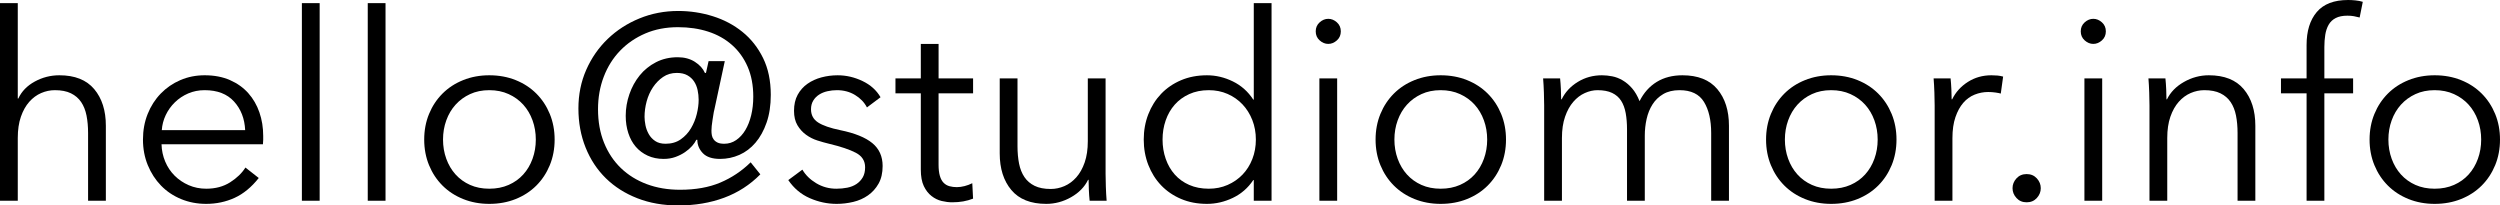
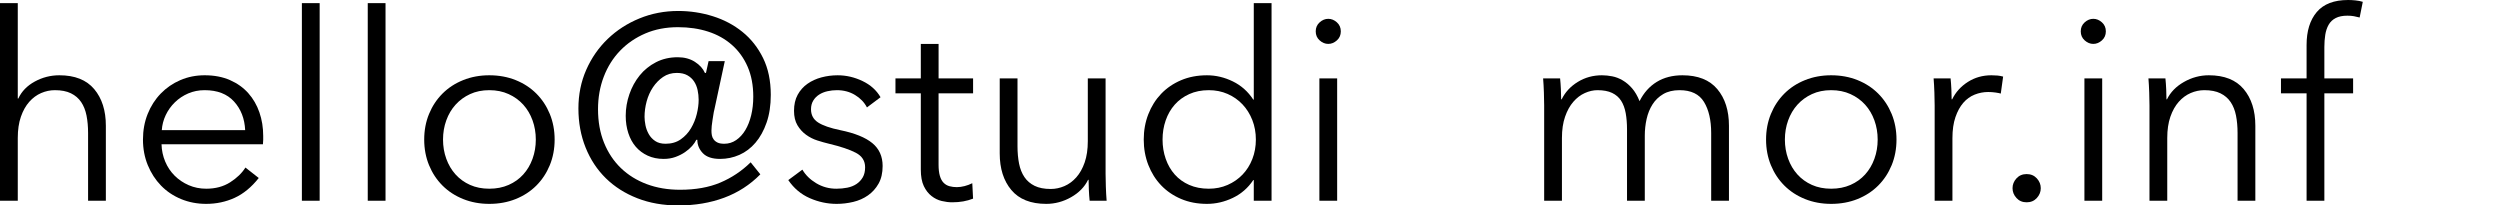
<svg xmlns="http://www.w3.org/2000/svg" version="1.1" x="0px" y="0px" width="114.779px" height="9.432px" viewBox="0 0 114.779 9.432" style="enable-background:new 0 0 114.779 9.432;" xml:space="preserve">
  <defs>
</defs>
  <g>
    <path d="M0.84,4.524c0.152-0.328,0.404-0.588,0.756-0.78c0.352-0.192,0.728-0.288,1.128-0.288c0.712,0,1.246,0.212,1.602,0.636   C4.682,4.516,4.86,5.076,4.86,5.772v3.444H4.044V6.108c0-0.296-0.024-0.564-0.072-0.804c-0.048-0.24-0.13-0.446-0.246-0.618   C3.61,4.514,3.454,4.38,3.258,4.284C3.062,4.188,2.816,4.14,2.52,4.14c-0.216,0-0.426,0.044-0.63,0.132S1.504,4.494,1.344,4.674   c-0.16,0.18-0.288,0.408-0.384,0.684S0.816,5.96,0.816,6.336v2.88H0V0.144h0.816v4.38H0.84z" />
    <path d="M12.084,6.24c0,0.056,0,0.116,0,0.18s-0.004,0.132-0.012,0.204H7.416c0.008,0.28,0.064,0.544,0.168,0.792   S7.832,7.88,8.016,8.064s0.4,0.33,0.648,0.438S9.18,8.664,9.468,8.664c0.424,0,0.79-0.098,1.098-0.294   c0.308-0.196,0.542-0.422,0.702-0.678l0.612,0.48c-0.336,0.424-0.706,0.728-1.11,0.912C10.366,9.268,9.932,9.36,9.468,9.36   c-0.416,0-0.802-0.074-1.158-0.222S7.648,8.784,7.392,8.52C7.136,8.256,6.934,7.944,6.786,7.584   c-0.148-0.36-0.222-0.752-0.222-1.176c0-0.424,0.072-0.816,0.216-1.176c0.144-0.36,0.344-0.672,0.6-0.936   c0.256-0.264,0.556-0.47,0.9-0.618C8.624,3.53,8.996,3.456,9.396,3.456c0.44,0,0.828,0.074,1.164,0.222   c0.336,0.148,0.616,0.348,0.84,0.6c0.224,0.252,0.394,0.546,0.51,0.882C12.026,5.496,12.084,5.856,12.084,6.24z M11.256,5.976   c-0.024-0.528-0.194-0.966-0.51-1.314C10.43,4.314,9.98,4.14,9.396,4.14c-0.272,0-0.524,0.05-0.756,0.15S8.204,4.526,8.028,4.698   C7.852,4.87,7.712,5.066,7.608,5.286c-0.104,0.22-0.164,0.45-0.18,0.69H11.256z" />
    <path d="M14.676,9.216H13.86V0.144h0.816V9.216z" />
    <path d="M17.7,9.216h-0.816V0.144H17.7V9.216z" />
    <path d="M25.464,6.408c0,0.424-0.074,0.816-0.222,1.176c-0.148,0.36-0.354,0.672-0.618,0.936c-0.264,0.264-0.58,0.47-0.948,0.618   c-0.368,0.148-0.772,0.222-1.212,0.222c-0.432,0-0.833-0.074-1.2-0.222C20.896,8.99,20.58,8.784,20.316,8.52   c-0.264-0.264-0.47-0.576-0.618-0.936c-0.148-0.36-0.222-0.752-0.222-1.176c0-0.424,0.074-0.816,0.222-1.176   c0.148-0.36,0.354-0.672,0.618-0.936c0.264-0.264,0.58-0.47,0.948-0.618c0.368-0.148,0.768-0.222,1.2-0.222   c0.44,0,0.844,0.074,1.212,0.222c0.368,0.148,0.684,0.354,0.948,0.618c0.264,0.264,0.47,0.576,0.618,0.936   C25.39,5.592,25.464,5.984,25.464,6.408z M24.6,6.408c0-0.312-0.05-0.606-0.15-0.882s-0.242-0.516-0.426-0.72   c-0.185-0.204-0.408-0.366-0.672-0.486c-0.264-0.12-0.56-0.18-0.888-0.18c-0.328,0-0.622,0.06-0.882,0.18   c-0.26,0.12-0.482,0.282-0.666,0.486C20.731,5.01,20.59,5.25,20.49,5.526s-0.15,0.57-0.15,0.882s0.05,0.606,0.15,0.882   c0.1,0.276,0.242,0.516,0.426,0.72s0.406,0.364,0.666,0.48c0.26,0.116,0.554,0.174,0.882,0.174c0.328,0,0.624-0.058,0.888-0.174   c0.264-0.116,0.488-0.276,0.672-0.48c0.184-0.204,0.326-0.444,0.426-0.72C24.55,7.014,24.6,6.72,24.6,6.408z" />
    <path d="M34.908,8.004c-0.472,0.48-1.026,0.838-1.662,1.074c-0.636,0.236-1.338,0.354-2.106,0.354c-0.688,0-1.314-0.11-1.878-0.33   c-0.564-0.22-1.046-0.526-1.446-0.918c-0.4-0.392-0.71-0.862-0.93-1.41c-0.22-0.548-0.33-1.146-0.33-1.794   c0-0.64,0.12-1.232,0.36-1.776c0.24-0.544,0.568-1.016,0.984-1.416c0.416-0.4,0.902-0.714,1.458-0.942   c0.556-0.228,1.15-0.342,1.782-0.342c0.544,0,1.072,0.08,1.584,0.24c0.512,0.16,0.966,0.4,1.362,0.72s0.712,0.72,0.948,1.2   c0.236,0.48,0.354,1.044,0.354,1.692c0,0.48-0.064,0.904-0.192,1.272s-0.298,0.676-0.51,0.924s-0.458,0.434-0.738,0.558   c-0.28,0.124-0.576,0.186-0.888,0.186c-0.36,0-0.624-0.088-0.792-0.264c-0.168-0.176-0.252-0.38-0.252-0.612h-0.048   c-0.04,0.088-0.104,0.182-0.192,0.282c-0.088,0.1-0.196,0.194-0.324,0.282s-0.274,0.162-0.438,0.222   c-0.164,0.06-0.346,0.09-0.546,0.09c-0.272,0-0.516-0.05-0.732-0.15c-0.216-0.1-0.398-0.236-0.546-0.408   c-0.148-0.172-0.262-0.38-0.342-0.624c-0.08-0.244-0.12-0.51-0.12-0.798c0-0.336,0.056-0.666,0.168-0.99   c0.112-0.324,0.27-0.612,0.474-0.864s0.454-0.454,0.75-0.606s0.628-0.228,0.996-0.228c0.304,0,0.566,0.07,0.786,0.21   c0.22,0.14,0.374,0.31,0.462,0.51h0.048l0.12-0.54h0.744l-0.48,2.232c-0.016,0.056-0.03,0.126-0.042,0.21   c-0.012,0.084-0.026,0.172-0.042,0.264c-0.016,0.092-0.028,0.182-0.036,0.27C32.667,5.872,32.664,5.944,32.664,6   c0,0.072,0.006,0.142,0.018,0.21c0.012,0.068,0.04,0.132,0.084,0.192s0.104,0.108,0.18,0.144C33.021,6.582,33.124,6.6,33.252,6.6   c0.2,0,0.382-0.056,0.546-0.168c0.164-0.112,0.304-0.264,0.42-0.456c0.116-0.192,0.206-0.42,0.27-0.684   c0.064-0.264,0.096-0.548,0.096-0.852c0-0.52-0.086-0.978-0.258-1.374s-0.412-0.73-0.72-1.002   c-0.308-0.272-0.672-0.476-1.092-0.612c-0.42-0.136-0.882-0.204-1.386-0.204c-0.552,0-1.052,0.096-1.5,0.288   c-0.448,0.192-0.834,0.456-1.158,0.792c-0.324,0.336-0.574,0.734-0.75,1.194c-0.176,0.46-0.264,0.958-0.264,1.494   c0,0.568,0.092,1.08,0.276,1.536c0.184,0.456,0.442,0.844,0.774,1.164c0.332,0.32,0.728,0.566,1.188,0.738   c0.46,0.172,0.97,0.258,1.53,0.258c0.712,0,1.328-0.11,1.848-0.33c0.52-0.22,0.984-0.53,1.392-0.93L34.908,8.004z M31.075,3.348   c-0.241,0-0.452,0.062-0.633,0.186c-0.181,0.124-0.335,0.282-0.464,0.474c-0.128,0.192-0.225,0.408-0.29,0.648   c-0.064,0.24-0.096,0.476-0.096,0.708c0,0.112,0.014,0.24,0.042,0.384c0.028,0.144,0.079,0.28,0.151,0.408s0.171,0.234,0.295,0.318   S30.363,6.6,30.557,6.6c0.273,0,0.506-0.068,0.699-0.204c0.193-0.136,0.35-0.306,0.47-0.51s0.209-0.422,0.265-0.654   C32.048,5,32.076,4.784,32.076,4.584c0-0.152-0.016-0.302-0.048-0.45s-0.086-0.28-0.163-0.396c-0.077-0.116-0.179-0.21-0.308-0.282   C31.429,3.384,31.268,3.348,31.075,3.348z" />
    <path d="M39.803,4.932c-0.12-0.232-0.302-0.422-0.546-0.57S38.735,4.14,38.423,4.14c-0.144,0-0.288,0.016-0.432,0.048   c-0.144,0.032-0.272,0.084-0.384,0.156c-0.112,0.072-0.202,0.164-0.27,0.276c-0.068,0.112-0.102,0.244-0.102,0.396   c0,0.264,0.108,0.466,0.324,0.606c0.216,0.14,0.556,0.258,1.02,0.354c0.664,0.136,1.154,0.334,1.47,0.594   c0.316,0.26,0.474,0.61,0.474,1.05c0,0.32-0.062,0.59-0.186,0.81c-0.124,0.22-0.286,0.4-0.486,0.54c-0.2,0.14-0.426,0.24-0.678,0.3   c-0.252,0.06-0.506,0.09-0.762,0.09c-0.424,0-0.836-0.088-1.236-0.264s-0.728-0.452-0.984-0.828l0.648-0.48   c0.144,0.248,0.356,0.456,0.636,0.624c0.28,0.168,0.588,0.252,0.924,0.252c0.176,0,0.344-0.016,0.504-0.048   c0.16-0.032,0.3-0.088,0.42-0.168c0.12-0.08,0.216-0.182,0.288-0.306c0.072-0.124,0.108-0.278,0.108-0.462   c0-0.296-0.142-0.518-0.426-0.666c-0.284-0.148-0.694-0.286-1.23-0.414c-0.168-0.04-0.346-0.09-0.534-0.15   s-0.362-0.148-0.522-0.264c-0.16-0.116-0.292-0.262-0.396-0.438c-0.104-0.176-0.156-0.396-0.156-0.66   c0-0.288,0.056-0.534,0.168-0.738c0.112-0.204,0.262-0.372,0.45-0.504c0.188-0.132,0.402-0.23,0.642-0.294   c0.24-0.064,0.488-0.096,0.744-0.096c0.392,0,0.772,0.088,1.14,0.264c0.368,0.176,0.644,0.424,0.828,0.744L39.803,4.932z" />
    <path d="M44.675,4.284h-1.584V7.56c0,0.208,0.02,0.38,0.06,0.516c0.04,0.136,0.098,0.242,0.174,0.318   c0.076,0.076,0.166,0.128,0.27,0.156c0.104,0.028,0.216,0.042,0.336,0.042c0.112,0,0.229-0.016,0.354-0.048   c0.124-0.032,0.242-0.076,0.354-0.132l0.036,0.708c-0.144,0.056-0.294,0.098-0.45,0.126c-0.156,0.028-0.326,0.042-0.51,0.042   c-0.152,0-0.312-0.02-0.48-0.06C43.067,9.188,42.912,9.112,42.768,9c-0.144-0.112-0.262-0.264-0.354-0.456   c-0.092-0.192-0.138-0.444-0.138-0.756V4.284h-1.164V3.6h1.164V2.016h0.816V3.6h1.584V4.284z" />
    <path d="M50.027,9.216c-0.016-0.152-0.028-0.32-0.036-0.504c-0.008-0.184-0.012-0.336-0.012-0.456h-0.024   c-0.16,0.328-0.42,0.594-0.78,0.798s-0.74,0.306-1.14,0.306c-0.712,0-1.246-0.212-1.602-0.636c-0.356-0.424-0.534-0.984-0.534-1.68   V3.6h0.816v3.108c0,0.296,0.024,0.564,0.072,0.804c0.048,0.24,0.13,0.446,0.246,0.618c0.116,0.172,0.272,0.306,0.468,0.402   c0.196,0.096,0.442,0.144,0.738,0.144c0.216,0,0.426-0.044,0.63-0.132s0.386-0.222,0.546-0.402c0.16-0.18,0.288-0.408,0.384-0.684   c0.096-0.276,0.144-0.602,0.144-0.978V3.6h0.816v4.38c0,0.152,0.004,0.348,0.012,0.588c0.008,0.24,0.02,0.456,0.036,0.648H50.027z" />
    <path d="M57.539,8.268c-0.24,0.36-0.552,0.632-0.936,0.816c-0.384,0.184-0.78,0.276-1.188,0.276c-0.44,0-0.838-0.076-1.194-0.228   s-0.66-0.36-0.912-0.624c-0.252-0.264-0.448-0.576-0.588-0.936s-0.21-0.748-0.21-1.164c0-0.416,0.07-0.804,0.21-1.164   c0.14-0.36,0.336-0.672,0.588-0.936c0.252-0.264,0.556-0.472,0.912-0.624c0.356-0.152,0.754-0.228,1.194-0.228   c0.408,0,0.804,0.094,1.188,0.282c0.384,0.188,0.696,0.466,0.936,0.834h0.024V0.144h0.816v9.072h-0.816V8.268H57.539z    M53.375,6.408c0,0.312,0.048,0.606,0.144,0.882c0.096,0.276,0.234,0.516,0.414,0.72c0.18,0.204,0.402,0.364,0.666,0.48   c0.264,0.116,0.564,0.174,0.9,0.174c0.312,0,0.6-0.058,0.864-0.174c0.264-0.116,0.492-0.274,0.684-0.474   c0.192-0.2,0.342-0.438,0.45-0.714c0.108-0.276,0.162-0.574,0.162-0.894c0-0.32-0.054-0.618-0.162-0.894   c-0.108-0.276-0.258-0.516-0.45-0.72s-0.42-0.364-0.684-0.48c-0.264-0.116-0.552-0.174-0.864-0.174c-0.336,0-0.636,0.06-0.9,0.18   c-0.264,0.12-0.486,0.282-0.666,0.486c-0.18,0.204-0.318,0.444-0.414,0.72C53.423,5.802,53.375,6.096,53.375,6.408z" />
    <path d="M61.559,1.44c0,0.168-0.06,0.306-0.18,0.414c-0.12,0.108-0.252,0.162-0.396,0.162s-0.276-0.054-0.396-0.162   c-0.12-0.108-0.18-0.246-0.18-0.414s0.06-0.306,0.18-0.414s0.252-0.162,0.396-0.162s0.276,0.054,0.396,0.162   S61.559,1.272,61.559,1.44z M61.391,9.216h-0.816V3.6h0.816V9.216z" />
-     <path d="M69.143,6.408c0,0.424-0.074,0.816-0.222,1.176c-0.148,0.36-0.354,0.672-0.618,0.936c-0.264,0.264-0.58,0.47-0.948,0.618   c-0.368,0.148-0.772,0.222-1.212,0.222c-0.432,0-0.833-0.074-1.2-0.222c-0.368-0.148-0.684-0.354-0.948-0.618   c-0.264-0.264-0.47-0.576-0.618-0.936c-0.148-0.36-0.222-0.752-0.222-1.176c0-0.424,0.074-0.816,0.222-1.176   c0.148-0.36,0.354-0.672,0.618-0.936c0.264-0.264,0.58-0.47,0.948-0.618c0.368-0.148,0.768-0.222,1.2-0.222   c0.44,0,0.844,0.074,1.212,0.222c0.368,0.148,0.684,0.354,0.948,0.618c0.264,0.264,0.47,0.576,0.618,0.936   C69.069,5.592,69.143,5.984,69.143,6.408z M68.279,6.408c0-0.312-0.05-0.606-0.15-0.882s-0.242-0.516-0.426-0.72   c-0.185-0.204-0.408-0.366-0.672-0.486c-0.264-0.12-0.56-0.18-0.888-0.18c-0.328,0-0.622,0.06-0.882,0.18   c-0.26,0.12-0.482,0.282-0.666,0.486c-0.184,0.204-0.326,0.444-0.426,0.72s-0.15,0.57-0.15,0.882s0.05,0.606,0.15,0.882   c0.1,0.276,0.242,0.516,0.426,0.72s0.406,0.364,0.666,0.48c0.26,0.116,0.554,0.174,0.882,0.174c0.328,0,0.624-0.058,0.888-0.174   c0.264-0.116,0.488-0.276,0.672-0.48c0.184-0.204,0.326-0.444,0.426-0.72C68.229,7.014,68.279,6.72,68.279,6.408z" />
    <path d="M72.437,3.762c0.332-0.204,0.702-0.306,1.11-0.306c0.152,0,0.31,0.016,0.474,0.048s0.324,0.094,0.48,0.186   c0.156,0.092,0.3,0.214,0.432,0.366c0.132,0.152,0.246,0.348,0.342,0.588c0.192-0.384,0.454-0.678,0.786-0.882   c0.332-0.204,0.726-0.306,1.182-0.306c0.712,0,1.246,0.212,1.602,0.636c0.356,0.424,0.534,0.984,0.534,1.68v3.444h-0.816V6.108   c0-0.592-0.11-1.068-0.33-1.428c-0.22-0.36-0.594-0.54-1.122-0.54c-0.296,0-0.546,0.06-0.75,0.18s-0.368,0.278-0.492,0.474   c-0.125,0.196-0.214,0.418-0.27,0.666c-0.056,0.248-0.084,0.504-0.084,0.768v2.988h-0.816V5.94c0-0.272-0.02-0.52-0.06-0.744   c-0.041-0.224-0.11-0.414-0.21-0.57c-0.1-0.156-0.238-0.276-0.414-0.36c-0.176-0.084-0.4-0.126-0.672-0.126   c-0.192,0-0.386,0.044-0.582,0.132c-0.196,0.088-0.372,0.222-0.528,0.402c-0.156,0.18-0.282,0.408-0.378,0.684   s-0.144,0.602-0.144,0.978v2.88h-0.816v-4.38c0-0.152-0.004-0.348-0.012-0.588c-0.008-0.24-0.02-0.456-0.036-0.648h0.78   c0.016,0.152,0.028,0.32,0.036,0.504c0.008,0.184,0.012,0.336,0.012,0.456h0.024C71.859,4.232,72.105,3.966,72.437,3.762z" />
    <path d="M87.071,6.408c0,0.424-0.074,0.816-0.222,1.176c-0.148,0.36-0.354,0.672-0.618,0.936c-0.264,0.264-0.58,0.47-0.948,0.618   c-0.368,0.148-0.772,0.222-1.212,0.222c-0.432,0-0.833-0.074-1.2-0.222c-0.368-0.148-0.684-0.354-0.948-0.618   c-0.264-0.264-0.47-0.576-0.618-0.936c-0.148-0.36-0.222-0.752-0.222-1.176c0-0.424,0.074-0.816,0.222-1.176   c0.148-0.36,0.354-0.672,0.618-0.936c0.264-0.264,0.58-0.47,0.948-0.618c0.368-0.148,0.768-0.222,1.2-0.222   c0.44,0,0.844,0.074,1.212,0.222c0.368,0.148,0.684,0.354,0.948,0.618c0.264,0.264,0.47,0.576,0.618,0.936   C86.997,5.592,87.071,5.984,87.071,6.408z M86.207,6.408c0-0.312-0.05-0.606-0.15-0.882s-0.242-0.516-0.426-0.72   c-0.185-0.204-0.408-0.366-0.672-0.486c-0.264-0.12-0.56-0.18-0.888-0.18c-0.328,0-0.622,0.06-0.882,0.18   c-0.26,0.12-0.482,0.282-0.666,0.486c-0.184,0.204-0.326,0.444-0.426,0.72s-0.15,0.57-0.15,0.882s0.05,0.606,0.15,0.882   c0.1,0.276,0.242,0.516,0.426,0.72s0.406,0.364,0.666,0.48c0.26,0.116,0.554,0.174,0.882,0.174c0.328,0,0.624-0.058,0.888-0.174   c0.264-0.116,0.488-0.276,0.672-0.48c0.184-0.204,0.326-0.444,0.426-0.72C86.157,7.014,86.207,6.72,86.207,6.408z" />
    <path d="M88.811,4.248c-0.008-0.24-0.02-0.456-0.036-0.648h0.78c0.016,0.152,0.028,0.32,0.036,0.504   c0.008,0.184,0.012,0.336,0.012,0.456h0.024c0.16-0.328,0.4-0.594,0.72-0.798s0.68-0.306,1.08-0.306   c0.104,0,0.198,0.004,0.282,0.012c0.084,0.008,0.17,0.024,0.258,0.048l-0.108,0.78c-0.048-0.016-0.128-0.032-0.24-0.048   c-0.112-0.016-0.224-0.024-0.336-0.024c-0.216,0-0.424,0.04-0.624,0.12c-0.2,0.08-0.374,0.206-0.522,0.377s-0.268,0.391-0.36,0.658   c-0.092,0.268-0.138,0.589-0.138,0.964v2.873h-0.816v-4.38C88.823,4.684,88.818,4.488,88.811,4.248z" />
    <path d="M93.695,8.64c0,0.168-0.06,0.318-0.18,0.45c-0.12,0.132-0.276,0.198-0.468,0.198s-0.348-0.066-0.468-0.198   c-0.12-0.132-0.18-0.282-0.18-0.45s0.06-0.318,0.18-0.45c0.12-0.132,0.276-0.198,0.468-0.198s0.348,0.066,0.468,0.198   C93.635,8.322,93.695,8.472,93.695,8.64z" />
    <path d="M96.683,1.44c0,0.168-0.06,0.306-0.18,0.414c-0.12,0.108-0.252,0.162-0.396,0.162s-0.276-0.054-0.396-0.162   c-0.12-0.108-0.18-0.246-0.18-0.414s0.06-0.306,0.18-0.414s0.252-0.162,0.396-0.162s0.276,0.054,0.396,0.162   S96.683,1.272,96.683,1.44z M96.515,9.216h-0.816V3.6h0.816V9.216z" />
    <path d="M99.418,3.6c0.016,0.152,0.028,0.32,0.036,0.504c0.008,0.184,0.012,0.336,0.012,0.456h0.024   c0.16-0.328,0.42-0.594,0.78-0.798s0.74-0.306,1.14-0.306c0.712,0,1.246,0.212,1.602,0.636c0.356,0.424,0.534,0.984,0.534,1.68   v3.444h-0.816V6.108c0-0.296-0.024-0.564-0.072-0.804c-0.048-0.24-0.13-0.446-0.246-0.618c-0.116-0.172-0.272-0.306-0.468-0.402   c-0.196-0.096-0.442-0.144-0.738-0.144c-0.216,0-0.426,0.044-0.63,0.132c-0.204,0.088-0.386,0.222-0.546,0.402   s-0.288,0.408-0.384,0.684s-0.144,0.602-0.144,0.978v2.88h-0.816v-4.38c0-0.152-0.004-0.348-0.012-0.588   c-0.008-0.24-0.02-0.456-0.036-0.648H99.418z" />
    <path d="M108.035,4.284h-1.32v4.932h-0.816V4.284h-1.176V3.6h1.176V2.064c0-0.64,0.156-1.144,0.468-1.512   C106.679,0.184,107.159,0,107.807,0c0.104,0,0.216,0.006,0.336,0.018c0.12,0.012,0.232,0.034,0.336,0.066l-0.144,0.72   c-0.088-0.024-0.176-0.044-0.264-0.06c-0.088-0.016-0.188-0.024-0.3-0.024c-0.216,0-0.394,0.036-0.534,0.108   c-0.14,0.072-0.248,0.174-0.324,0.306s-0.128,0.286-0.156,0.462c-0.028,0.176-0.042,0.364-0.042,0.564V3.6h1.32V4.284z" />
-     <path d="M114.779,6.408c0,0.424-0.074,0.816-0.222,1.176c-0.148,0.36-0.354,0.672-0.618,0.936c-0.264,0.264-0.58,0.47-0.948,0.618   c-0.368,0.148-0.772,0.222-1.212,0.222c-0.432,0-0.833-0.074-1.2-0.222c-0.368-0.148-0.684-0.354-0.948-0.618   c-0.264-0.264-0.47-0.576-0.618-0.936c-0.148-0.36-0.222-0.752-0.222-1.176c0-0.424,0.074-0.816,0.222-1.176   c0.148-0.36,0.354-0.672,0.618-0.936c0.264-0.264,0.58-0.47,0.948-0.618c0.368-0.148,0.768-0.222,1.2-0.222   c0.44,0,0.844,0.074,1.212,0.222c0.368,0.148,0.684,0.354,0.948,0.618c0.264,0.264,0.47,0.576,0.618,0.936   C114.705,5.592,114.779,5.984,114.779,6.408z M113.915,6.408c0-0.312-0.05-0.606-0.15-0.882s-0.242-0.516-0.426-0.72   c-0.185-0.204-0.408-0.366-0.672-0.486c-0.264-0.12-0.56-0.18-0.888-0.18c-0.328,0-0.622,0.06-0.882,0.18   c-0.26,0.12-0.482,0.282-0.666,0.486c-0.184,0.204-0.326,0.444-0.426,0.72s-0.15,0.57-0.15,0.882s0.05,0.606,0.15,0.882   c0.1,0.276,0.242,0.516,0.426,0.72s0.406,0.364,0.666,0.48c0.26,0.116,0.554,0.174,0.882,0.174c0.328,0,0.624-0.058,0.888-0.174   c0.264-0.116,0.488-0.276,0.672-0.48c0.184-0.204,0.326-0.444,0.426-0.72C113.865,7.014,113.915,6.72,113.915,6.408z" />
  </g>
</svg>